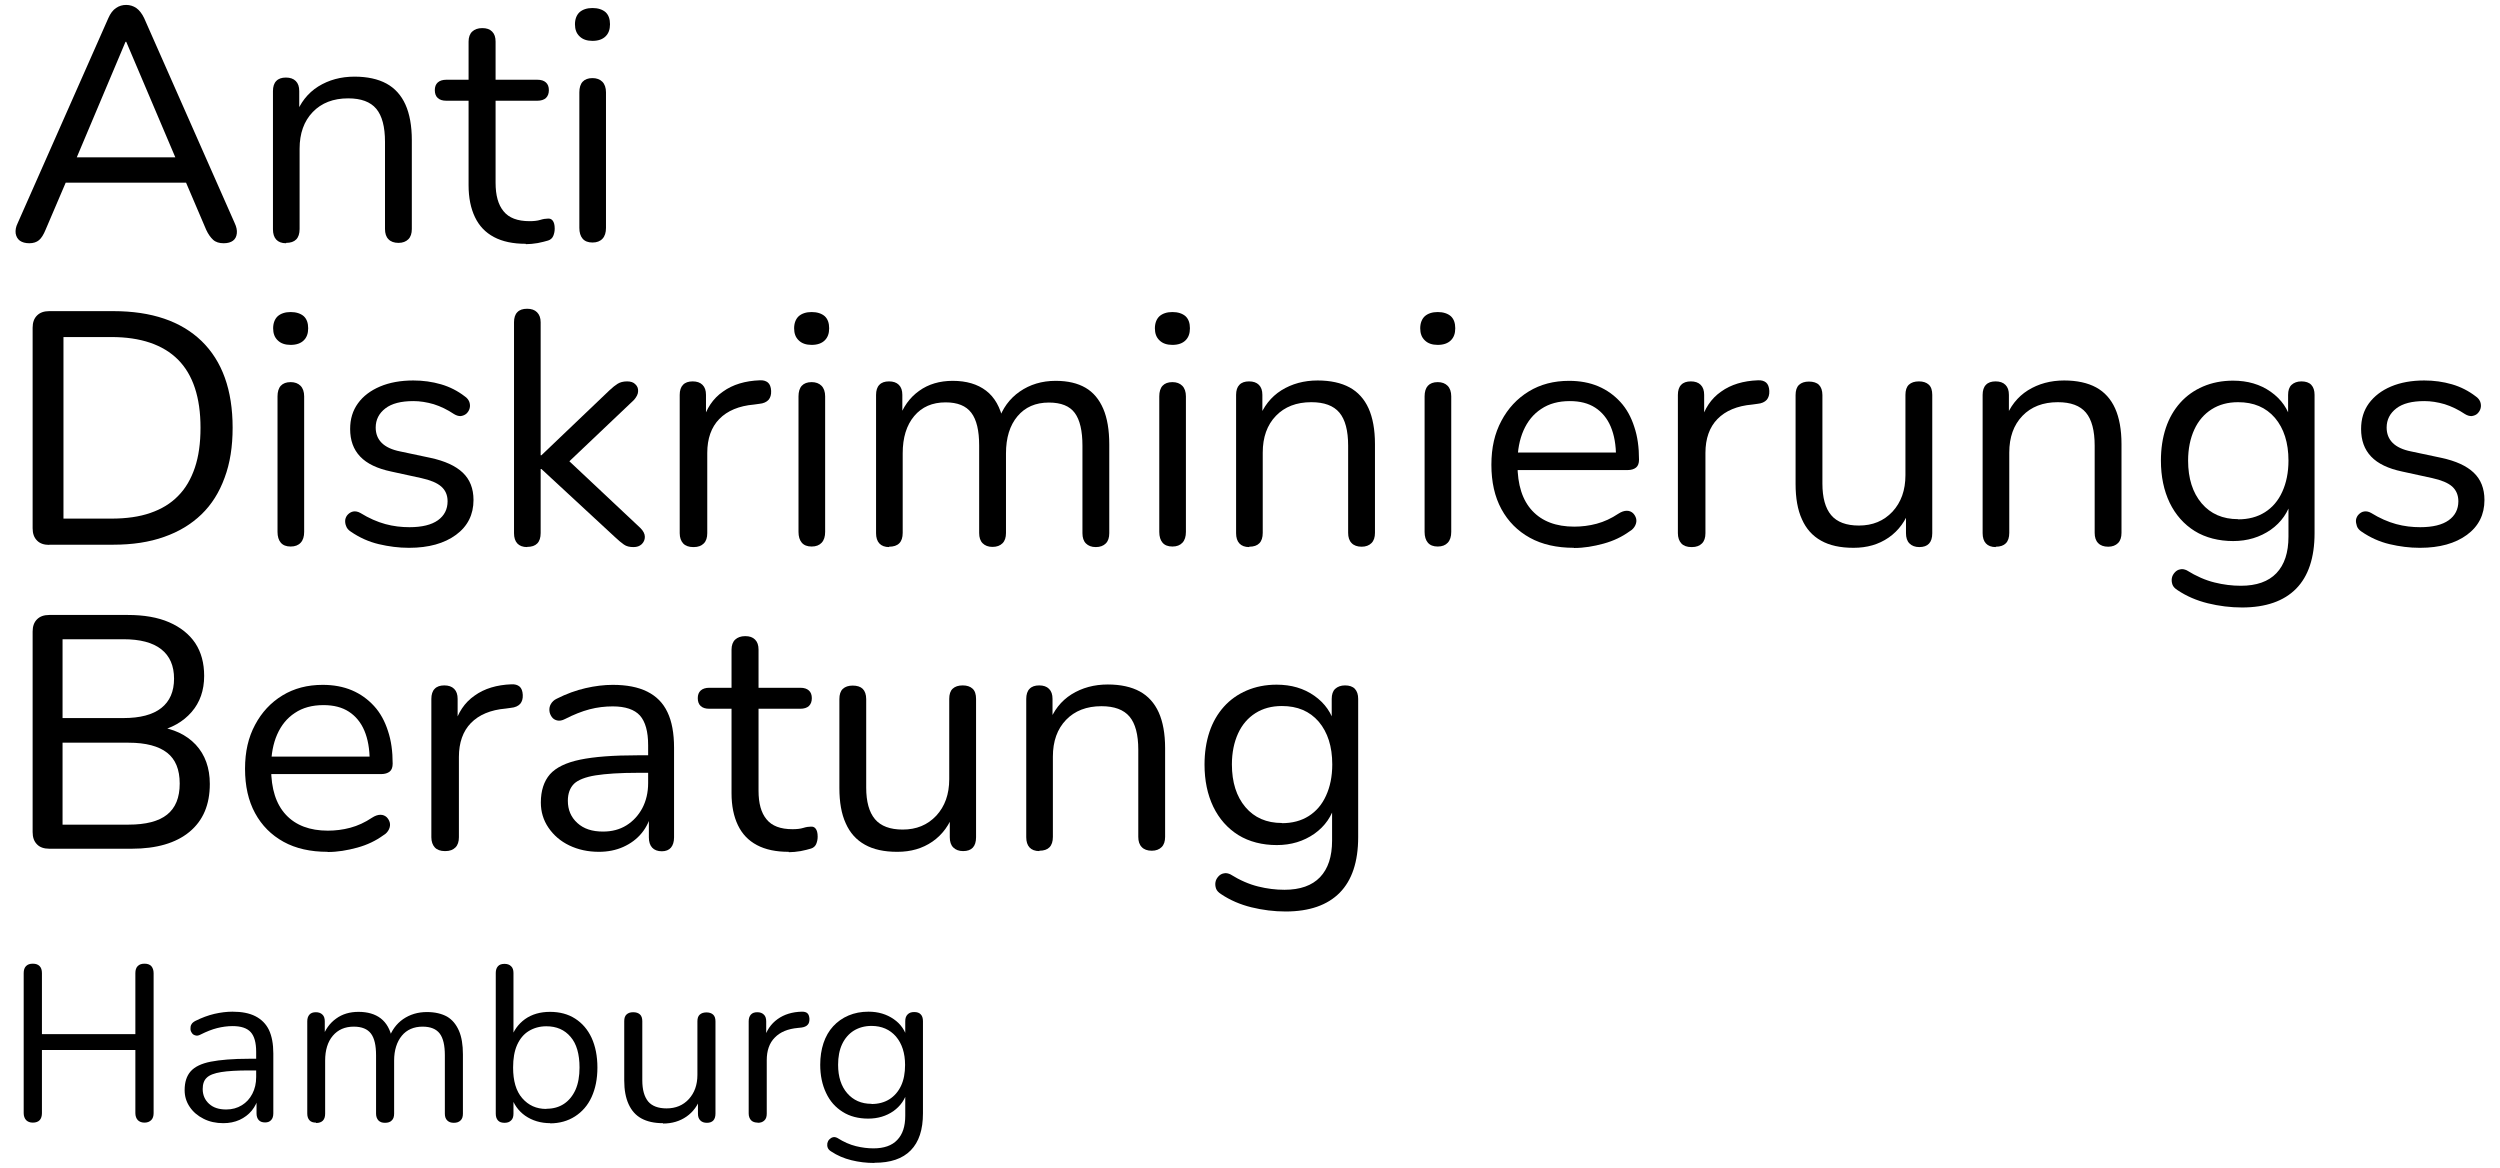
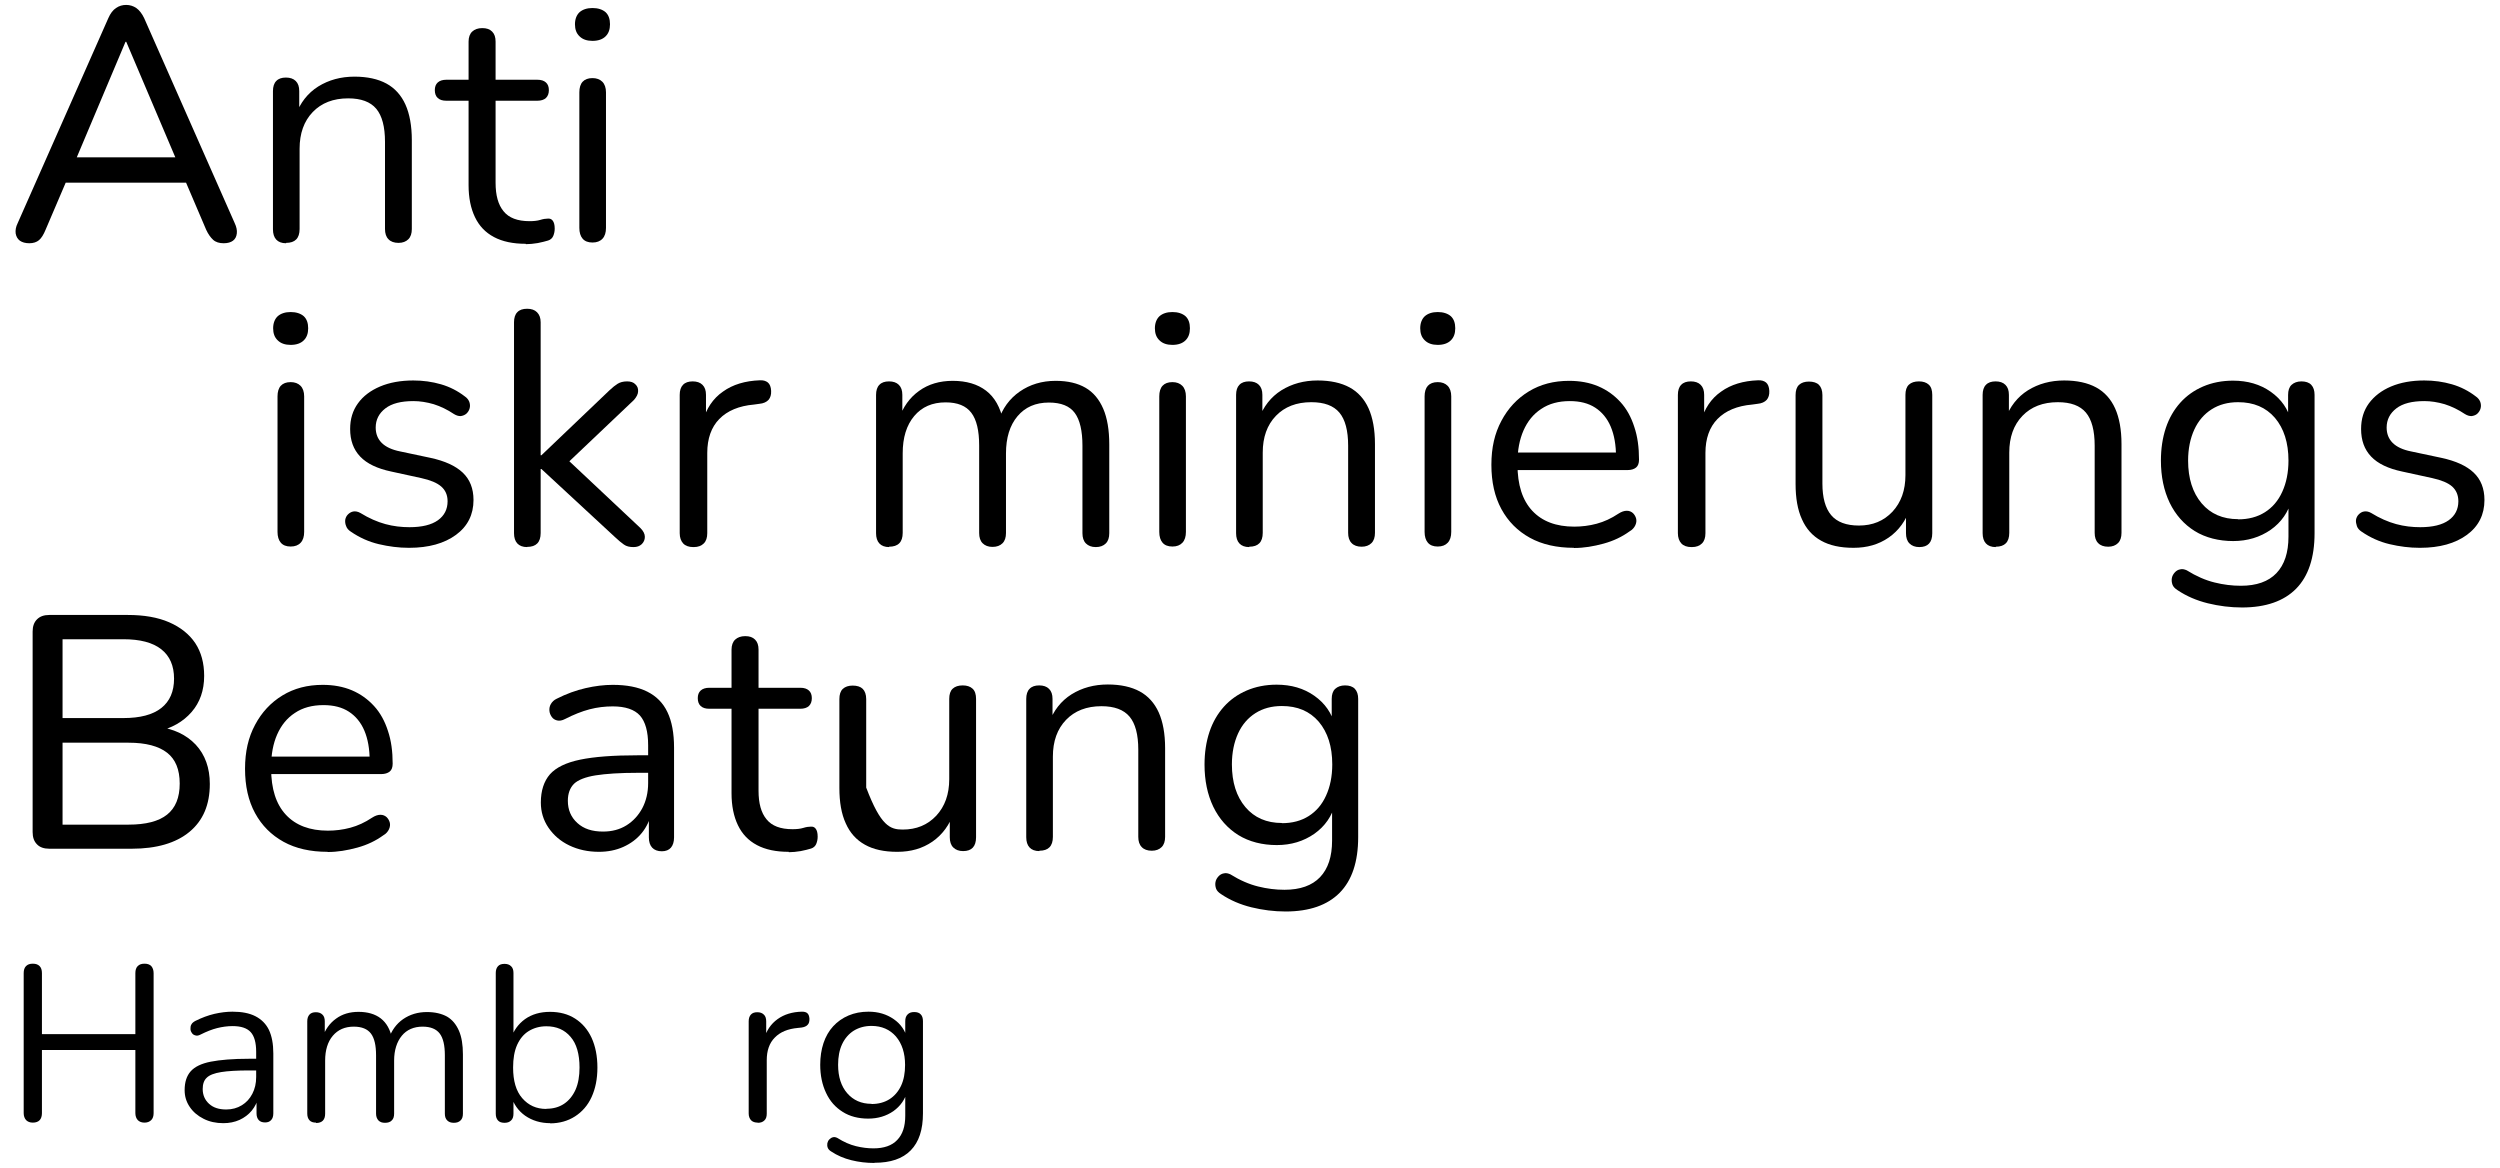
<svg xmlns="http://www.w3.org/2000/svg" width="137" height="64" viewBox="0 0 137 64" fill="none" version="1.1" id="svg1">
  <defs id="defs1" />
  <g id="Ebene 1">
    <g id="Group">
      <path id="Vector" d="M1.608 13.33C1.388 13.33 1.218 13.28 1.088 13.19C0.958 13.09 0.888 12.96 0.858 12.79C0.838 12.62 0.868 12.43 0.968 12.23L5.938 0.99C6.048 0.74 6.188 0.55 6.358 0.44C6.528 0.32 6.718 0.27 6.918 0.27C7.118 0.27 7.308 0.33 7.468 0.44C7.628 0.55 7.778 0.74 7.898 0.99L12.858 12.22C12.958 12.43 12.998 12.62 12.978 12.79C12.958 12.97 12.888 13.1 12.768 13.19C12.648 13.28 12.478 13.33 12.258 13.33C12.018 13.33 11.818 13.27 11.678 13.14C11.538 13.01 11.408 12.83 11.298 12.59L10.008 9.57L10.788 10.01H3.008L3.788 9.57L2.498 12.59C2.388 12.86 2.268 13.05 2.138 13.16C2.008 13.27 1.828 13.33 1.608 13.33ZM6.878 2.29L4.048 9L3.608 8.62H10.188L9.768 9L6.918 2.29H6.878Z" fill="#0071BC" style="fill:#000000;fill-opacity:1" />
      <path id="Vector_2" d="M15.678 13.33C15.438 13.33 15.258 13.26 15.138 13.13C15.018 13 14.958 12.81 14.958 12.57V4.99C14.958 4.75 15.018 4.56 15.138 4.44C15.258 4.31 15.438 4.25 15.668 4.25C15.898 4.25 16.078 4.31 16.208 4.44C16.338 4.57 16.398 4.75 16.398 4.99V6.55L16.198 6.33C16.448 5.63 16.868 5.1 17.438 4.74C18.018 4.38 18.678 4.2 19.428 4.2C20.128 4.2 20.718 4.33 21.178 4.58C21.638 4.83 21.988 5.22 22.218 5.73C22.448 6.24 22.568 6.9 22.568 7.68V12.55C22.568 12.79 22.508 12.98 22.378 13.11C22.248 13.24 22.068 13.31 21.838 13.31C21.598 13.31 21.408 13.24 21.288 13.11C21.158 12.98 21.098 12.79 21.098 12.55V7.77C21.098 6.95 20.938 6.34 20.618 5.96C20.298 5.58 19.788 5.39 19.078 5.39C18.268 5.39 17.618 5.64 17.138 6.14C16.658 6.64 16.418 7.31 16.418 8.15V12.55C16.418 13.06 16.168 13.31 15.678 13.31V13.33Z" fill="black" />
      <path id="Vector_3" d="M28.808 13.36C28.118 13.36 27.538 13.24 27.068 12.99C26.598 12.74 26.258 12.38 26.028 11.9C25.798 11.42 25.678 10.84 25.678 10.15V5.52H24.458C24.248 5.52 24.098 5.47 23.988 5.37C23.878 5.27 23.828 5.12 23.828 4.94C23.828 4.76 23.878 4.62 23.988 4.52C24.098 4.42 24.258 4.37 24.458 4.37H25.678V2.28C25.678 2.04 25.748 1.85 25.878 1.73C26.008 1.61 26.188 1.54 26.428 1.54C26.668 1.54 26.838 1.6 26.968 1.73C27.098 1.86 27.158 2.04 27.158 2.28V4.37H29.448C29.658 4.37 29.808 4.42 29.918 4.52C30.028 4.62 30.078 4.76 30.078 4.94C30.078 5.12 30.028 5.26 29.918 5.37C29.808 5.47 29.648 5.52 29.448 5.52H27.158V10.01C27.158 10.7 27.298 11.22 27.598 11.58C27.888 11.94 28.358 12.12 29.018 12.12C29.248 12.12 29.448 12.1 29.608 12.05C29.768 12 29.908 11.98 30.018 11.98C30.128 11.97 30.218 12 30.288 12.09C30.358 12.18 30.398 12.32 30.398 12.53C30.398 12.68 30.368 12.81 30.318 12.93C30.268 13.05 30.168 13.14 30.038 13.18C29.888 13.23 29.698 13.27 29.468 13.32C29.228 13.36 29.018 13.38 28.818 13.38L28.808 13.36Z" fill="black" />
      <path id="Vector_4" d="M32.468 2.24C32.168 2.24 31.928 2.16 31.758 1.99C31.588 1.83 31.508 1.61 31.508 1.33C31.508 1.05 31.598 0.82 31.758 0.67C31.928 0.52 32.168 0.44 32.468 0.44C32.768 0.44 33.018 0.52 33.188 0.67C33.348 0.82 33.428 1.04 33.428 1.33C33.428 1.62 33.348 1.83 33.188 1.99C33.028 2.15 32.788 2.24 32.468 2.24ZM32.468 13.29C32.228 13.29 32.048 13.22 31.928 13.08C31.808 12.94 31.748 12.74 31.748 12.49V5.06C31.748 4.81 31.808 4.61 31.928 4.48C32.048 4.35 32.228 4.28 32.468 4.28C32.698 4.28 32.878 4.35 33.008 4.48C33.138 4.61 33.208 4.81 33.208 5.06V12.49C33.208 12.74 33.148 12.94 33.018 13.08C32.888 13.22 32.708 13.29 32.468 13.29Z" fill="black" />
-       <path id="Vector_5" d="M2.698 29.86C2.408 29.86 2.178 29.78 2.028 29.62C1.868 29.46 1.788 29.24 1.788 28.95V17.96C1.788 17.67 1.868 17.45 2.028 17.29C2.188 17.13 2.408 17.05 2.698 17.05H6.208C8.308 17.05 9.918 17.6 11.048 18.69C12.178 19.79 12.748 21.37 12.748 23.44C12.748 24.47 12.608 25.38 12.308 26.18C12.018 26.98 11.598 27.65 11.038 28.19C10.478 28.73 9.798 29.14 8.998 29.42C8.188 29.71 7.258 29.85 6.208 29.85H2.698V29.86ZM3.478 28.42H6.098C6.918 28.42 7.638 28.32 8.238 28.11C8.848 27.9 9.348 27.6 9.758 27.18C10.168 26.77 10.468 26.25 10.678 25.63C10.888 25.01 10.988 24.28 10.988 23.44C10.988 21.78 10.578 20.54 9.758 19.71C8.938 18.89 7.718 18.47 6.098 18.47H3.478V28.41V28.42Z" fill="#0071BC" style="fill:#000000;fill-opacity:1" />
      <path id="Vector_6" d="M15.928 18.9C15.628 18.9 15.388 18.82 15.218 18.65C15.048 18.49 14.968 18.27 14.968 17.99C14.968 17.71 15.058 17.48 15.218 17.33C15.388 17.18 15.628 17.1 15.928 17.1C16.228 17.1 16.478 17.18 16.648 17.33C16.808 17.48 16.888 17.7 16.888 17.99C16.888 18.28 16.808 18.49 16.648 18.65C16.488 18.81 16.248 18.9 15.928 18.9ZM15.928 29.95C15.688 29.95 15.508 29.88 15.388 29.74C15.268 29.6 15.208 29.4 15.208 29.15V21.72C15.208 21.47 15.268 21.27 15.388 21.14C15.508 21.01 15.688 20.94 15.928 20.94C16.158 20.94 16.338 21.01 16.468 21.14C16.598 21.27 16.668 21.47 16.668 21.72V29.15C16.668 29.4 16.608 29.6 16.478 29.74C16.348 29.88 16.168 29.95 15.928 29.95Z" fill="black" />
      <path id="Vector_7" d="M22.398 30.02C21.858 30.02 21.308 29.95 20.758 29.82C20.208 29.69 19.698 29.46 19.218 29.13C19.098 29.05 19.008 28.95 18.968 28.83C18.918 28.71 18.908 28.6 18.918 28.49C18.938 28.37 18.988 28.27 19.068 28.19C19.148 28.11 19.248 28.05 19.358 28.03C19.468 28.01 19.608 28.03 19.748 28.11C20.218 28.4 20.678 28.6 21.118 28.72C21.558 28.84 21.998 28.89 22.438 28.89C23.128 28.89 23.648 28.76 23.998 28.51C24.348 28.26 24.528 27.91 24.528 27.47C24.528 27.13 24.408 26.86 24.178 26.66C23.948 26.46 23.588 26.31 23.088 26.2L21.438 25.84C20.678 25.68 20.108 25.41 19.738 25.02C19.368 24.63 19.188 24.13 19.188 23.51C19.188 22.96 19.328 22.5 19.618 22.1C19.898 21.71 20.308 21.4 20.828 21.18C21.348 20.96 21.958 20.85 22.648 20.85C23.178 20.85 23.688 20.92 24.168 21.06C24.648 21.2 25.078 21.42 25.468 21.72C25.588 21.8 25.668 21.9 25.718 22.02C25.758 22.14 25.768 22.25 25.738 22.37C25.708 22.49 25.648 22.58 25.568 22.66C25.478 22.74 25.378 22.78 25.258 22.8C25.138 22.81 25.008 22.77 24.878 22.69C24.518 22.45 24.148 22.27 23.768 22.15C23.388 22.04 23.018 21.98 22.658 21.98C21.978 21.98 21.468 22.11 21.118 22.38C20.768 22.65 20.588 23 20.588 23.43C20.588 23.77 20.698 24.05 20.918 24.27C21.138 24.49 21.478 24.65 21.938 24.74L23.588 25.09C24.378 25.26 24.968 25.53 25.358 25.9C25.748 26.27 25.948 26.77 25.948 27.4C25.948 28.2 25.628 28.84 24.988 29.31C24.348 29.78 23.488 30.02 22.428 30.02H22.398Z" fill="black" />
      <path id="Vector_8" d="M28.888 29.98C28.648 29.98 28.468 29.91 28.348 29.78C28.228 29.65 28.168 29.46 28.168 29.22V17.66C28.168 17.42 28.228 17.23 28.348 17.11C28.468 16.98 28.648 16.92 28.888 16.92C29.118 16.92 29.298 16.98 29.428 17.11C29.558 17.24 29.628 17.42 29.628 17.66V24.95H29.668L33.398 21.39C33.568 21.23 33.718 21.11 33.848 21.03C33.978 20.95 34.148 20.9 34.368 20.9C34.558 20.9 34.718 20.95 34.818 21.06C34.928 21.16 34.978 21.29 34.968 21.44C34.968 21.59 34.888 21.75 34.738 21.92L30.778 25.68V24.88L35.088 28.93C35.258 29.1 35.338 29.26 35.338 29.42C35.338 29.58 35.278 29.71 35.168 29.82C35.048 29.93 34.908 29.98 34.718 29.98C34.498 29.98 34.328 29.94 34.188 29.84C34.058 29.75 33.888 29.61 33.698 29.43L29.668 25.7H29.628V29.21C29.628 29.72 29.378 29.97 28.888 29.97V29.98Z" fill="black" />
      <path id="Vector_9" d="M37.988 29.98C37.748 29.98 37.558 29.91 37.438 29.78C37.318 29.65 37.248 29.46 37.248 29.22V21.64C37.248 21.4 37.308 21.21 37.428 21.09C37.548 20.96 37.728 20.9 37.958 20.9C38.188 20.9 38.368 20.96 38.498 21.09C38.628 21.22 38.688 21.4 38.688 21.64V23.11H38.508C38.698 22.4 39.068 21.84 39.618 21.46C40.158 21.07 40.838 20.87 41.638 20.84C41.818 20.83 41.968 20.87 42.078 20.96C42.188 21.05 42.248 21.21 42.258 21.42C42.268 21.63 42.218 21.79 42.118 21.91C42.008 22.03 41.838 22.11 41.608 22.13L41.318 22.17C40.498 22.24 39.858 22.51 39.418 22.96C38.978 23.41 38.758 24.04 38.758 24.82V29.22C38.758 29.46 38.698 29.65 38.568 29.78C38.438 29.91 38.258 29.98 38.018 29.98H37.988Z" fill="black" />
-       <path id="Vector_10" d="M44.478 18.9C44.178 18.9 43.938 18.82 43.768 18.65C43.598 18.49 43.518 18.27 43.518 17.99C43.518 17.71 43.608 17.48 43.768 17.33C43.938 17.18 44.178 17.1 44.478 17.1C44.778 17.1 45.028 17.18 45.198 17.33C45.358 17.48 45.438 17.7 45.438 17.99C45.438 18.28 45.358 18.49 45.198 18.65C45.038 18.81 44.798 18.9 44.478 18.9ZM44.478 29.95C44.238 29.95 44.058 29.88 43.938 29.74C43.818 29.6 43.758 29.4 43.758 29.15V21.72C43.758 21.47 43.818 21.27 43.938 21.14C44.058 21.01 44.238 20.94 44.478 20.94C44.708 20.94 44.888 21.01 45.018 21.14C45.148 21.27 45.218 21.47 45.218 21.72V29.15C45.218 29.4 45.158 29.6 45.028 29.74C44.898 29.88 44.718 29.95 44.478 29.95Z" fill="black" />
      <path id="Vector_11" d="M48.728 29.98C48.488 29.98 48.308 29.91 48.188 29.78C48.068 29.65 48.008 29.46 48.008 29.22V21.64C48.008 21.4 48.068 21.21 48.188 21.09C48.308 20.96 48.488 20.9 48.718 20.9C48.948 20.9 49.128 20.96 49.258 21.09C49.388 21.22 49.448 21.4 49.448 21.64V23.24L49.248 22.99C49.478 22.31 49.848 21.79 50.368 21.42C50.878 21.05 51.498 20.87 52.208 20.87C52.958 20.87 53.568 21.05 54.038 21.41C54.508 21.77 54.818 22.32 54.978 23.07H54.708C54.928 22.39 55.318 21.85 55.878 21.46C56.438 21.07 57.098 20.87 57.848 20.87C58.518 20.87 59.058 21 59.488 21.25C59.918 21.5 60.238 21.89 60.458 22.4C60.678 22.91 60.788 23.57 60.788 24.35V29.22C60.788 29.46 60.728 29.65 60.598 29.78C60.468 29.91 60.288 29.98 60.048 29.98C59.818 29.98 59.638 29.91 59.508 29.78C59.378 29.65 59.318 29.46 59.318 29.22V24.42C59.318 23.61 59.178 23.01 58.898 22.63C58.618 22.25 58.148 22.06 57.478 22.06C56.748 22.06 56.178 22.31 55.758 22.81C55.338 23.31 55.128 23.99 55.128 24.85V29.21C55.128 29.45 55.068 29.64 54.938 29.77C54.808 29.9 54.628 29.97 54.388 29.97C54.158 29.97 53.978 29.9 53.848 29.77C53.718 29.64 53.658 29.45 53.658 29.21V24.41C53.658 23.6 53.518 23 53.228 22.62C52.938 22.24 52.478 22.05 51.818 22.05C51.088 22.05 50.518 22.3 50.098 22.8C49.678 23.3 49.468 23.98 49.468 24.84V29.2C49.468 29.71 49.218 29.96 48.718 29.96L48.728 29.98Z" fill="black" />
      <path id="Vector_12" d="M64.248 18.9C63.948 18.9 63.708 18.82 63.538 18.65C63.368 18.49 63.288 18.27 63.288 17.99C63.288 17.71 63.378 17.48 63.538 17.33C63.708 17.18 63.948 17.1 64.248 17.1C64.548 17.1 64.798 17.18 64.968 17.33C65.128 17.48 65.208 17.7 65.208 17.99C65.208 18.28 65.128 18.49 64.968 18.65C64.808 18.81 64.568 18.9 64.248 18.9ZM64.248 29.95C64.008 29.95 63.828 29.88 63.708 29.74C63.588 29.6 63.528 29.4 63.528 29.15V21.72C63.528 21.47 63.588 21.27 63.708 21.14C63.828 21.01 64.008 20.94 64.248 20.94C64.478 20.94 64.658 21.01 64.788 21.14C64.918 21.27 64.988 21.47 64.988 21.72V29.15C64.988 29.4 64.928 29.6 64.798 29.74C64.668 29.88 64.488 29.95 64.248 29.95Z" fill="black" />
      <path id="Vector_13" d="M68.458 29.98C68.218 29.98 68.038 29.91 67.918 29.78C67.798 29.65 67.738 29.46 67.738 29.22V21.64C67.738 21.4 67.798 21.21 67.918 21.09C68.038 20.96 68.218 20.9 68.448 20.9C68.678 20.9 68.858 20.96 68.988 21.09C69.118 21.22 69.178 21.4 69.178 21.64V23.2L68.978 22.98C69.228 22.28 69.648 21.75 70.218 21.39C70.798 21.03 71.458 20.85 72.208 20.85C72.908 20.85 73.498 20.98 73.958 21.23C74.418 21.48 74.768 21.87 74.998 22.38C75.228 22.89 75.348 23.55 75.348 24.33V29.2C75.348 29.44 75.288 29.63 75.158 29.76C75.028 29.89 74.848 29.96 74.618 29.96C74.378 29.96 74.188 29.89 74.068 29.76C73.938 29.63 73.878 29.44 73.878 29.2V24.42C73.878 23.6 73.718 22.99 73.398 22.61C73.078 22.23 72.568 22.04 71.858 22.04C71.048 22.04 70.398 22.29 69.918 22.79C69.438 23.29 69.198 23.96 69.198 24.8V29.2C69.198 29.71 68.948 29.96 68.458 29.96V29.98Z" fill="black" />
      <path id="Vector_14" d="M78.788 18.9C78.488 18.9 78.248 18.82 78.078 18.65C77.908 18.49 77.828 18.27 77.828 17.99C77.828 17.71 77.918 17.48 78.078 17.33C78.248 17.18 78.488 17.1 78.788 17.1C79.088 17.1 79.338 17.18 79.508 17.33C79.668 17.48 79.748 17.7 79.748 17.99C79.748 18.28 79.668 18.49 79.508 18.65C79.348 18.81 79.108 18.9 78.788 18.9ZM78.788 29.95C78.548 29.95 78.368 29.88 78.248 29.74C78.128 29.6 78.068 29.4 78.068 29.15V21.72C78.068 21.47 78.128 21.27 78.248 21.14C78.368 21.01 78.548 20.94 78.788 20.94C79.018 20.94 79.198 21.01 79.328 21.14C79.458 21.27 79.528 21.47 79.528 21.72V29.15C79.528 29.4 79.468 29.6 79.338 29.74C79.208 29.88 79.028 29.95 78.788 29.95Z" fill="black" />
      <path id="Vector_15" d="M86.248 30.02C85.318 30.02 84.508 29.84 83.838 29.47C83.168 29.1 82.648 28.58 82.278 27.9C81.908 27.22 81.728 26.41 81.728 25.47C81.728 24.53 81.908 23.75 82.278 23.06C82.638 22.38 83.138 21.84 83.778 21.45C84.418 21.06 85.148 20.87 85.988 20.87C86.578 20.87 87.118 20.97 87.588 21.17C88.058 21.37 88.458 21.66 88.798 22.03C89.138 22.4 89.388 22.86 89.558 23.39C89.738 23.92 89.818 24.52 89.818 25.19C89.818 25.38 89.768 25.53 89.658 25.62C89.548 25.71 89.388 25.76 89.188 25.76H82.868V24.8H88.848L88.558 25.04C88.558 24.38 88.458 23.83 88.268 23.38C88.078 22.93 87.788 22.58 87.418 22.34C87.048 22.1 86.588 21.98 86.028 21.98C85.408 21.98 84.888 22.12 84.458 22.41C84.028 22.69 83.708 23.09 83.488 23.59C83.268 24.09 83.158 24.68 83.158 25.34V25.45C83.158 26.57 83.428 27.41 83.968 27.99C84.508 28.57 85.278 28.86 86.268 28.86C86.678 28.86 87.088 28.81 87.498 28.7C87.908 28.59 88.298 28.41 88.688 28.15C88.858 28.04 89.008 27.99 89.148 27.99C89.288 27.99 89.398 28.04 89.488 28.12C89.568 28.2 89.628 28.3 89.658 28.41C89.688 28.52 89.678 28.65 89.618 28.78C89.558 28.91 89.458 29.03 89.298 29.12C88.898 29.41 88.428 29.64 87.878 29.79C87.328 29.94 86.798 30.03 86.258 30.03L86.248 30.02Z" fill="black" />
      <path id="Vector_16" d="M92.688 29.98C92.448 29.98 92.258 29.91 92.138 29.78C92.018 29.65 91.948 29.46 91.948 29.22V21.64C91.948 21.4 92.008 21.21 92.128 21.09C92.248 20.96 92.428 20.9 92.658 20.9C92.888 20.9 93.068 20.96 93.198 21.09C93.328 21.22 93.388 21.4 93.388 21.64V23.11H93.208C93.398 22.4 93.768 21.84 94.318 21.46C94.858 21.07 95.538 20.87 96.338 20.84C96.518 20.83 96.668 20.87 96.778 20.96C96.888 21.05 96.948 21.21 96.958 21.42C96.968 21.63 96.918 21.79 96.818 21.91C96.708 22.03 96.538 22.11 96.308 22.13L96.018 22.17C95.198 22.24 94.558 22.51 94.118 22.96C93.678 23.41 93.458 24.04 93.458 24.82V29.22C93.458 29.46 93.398 29.65 93.268 29.78C93.138 29.91 92.958 29.98 92.718 29.98H92.688Z" fill="black" />
      <path id="Vector_17" d="M101.568 30.02C100.848 30.02 100.258 29.89 99.798 29.63C99.328 29.37 98.978 28.98 98.748 28.46C98.508 27.94 98.398 27.29 98.398 26.52V21.65C98.398 21.4 98.458 21.21 98.588 21.09C98.718 20.97 98.898 20.91 99.128 20.91C99.368 20.91 99.558 20.97 99.678 21.09C99.798 21.21 99.868 21.4 99.868 21.65V26.5C99.868 27.27 100.028 27.85 100.348 28.23C100.668 28.61 101.178 28.8 101.868 28.8C102.618 28.8 103.228 28.55 103.708 28.04C104.178 27.53 104.418 26.87 104.418 26.04V21.64C104.418 21.39 104.478 21.2 104.608 21.08C104.738 20.96 104.918 20.9 105.158 20.9C105.388 20.9 105.568 20.96 105.698 21.08C105.828 21.2 105.888 21.39 105.888 21.64V29.22C105.888 29.73 105.648 29.98 105.178 29.98C104.948 29.98 104.768 29.91 104.638 29.78C104.508 29.65 104.448 29.46 104.448 29.22V27.57L104.688 27.82C104.448 28.53 104.048 29.08 103.498 29.46C102.948 29.84 102.308 30.02 101.578 30.02H101.568Z" fill="black" />
      <path id="Vector_18" d="M109.368 29.98C109.128 29.98 108.948 29.91 108.828 29.78C108.708 29.65 108.648 29.46 108.648 29.22V21.64C108.648 21.4 108.708 21.21 108.828 21.09C108.948 20.96 109.128 20.9 109.358 20.9C109.588 20.9 109.768 20.96 109.898 21.09C110.028 21.22 110.088 21.4 110.088 21.64V23.2L109.888 22.98C110.138 22.28 110.558 21.75 111.128 21.39C111.708 21.03 112.368 20.85 113.118 20.85C113.818 20.85 114.408 20.98 114.868 21.23C115.328 21.48 115.678 21.87 115.908 22.38C116.138 22.89 116.258 23.55 116.258 24.33V29.2C116.258 29.44 116.198 29.63 116.068 29.76C115.938 29.89 115.758 29.96 115.528 29.96C115.288 29.96 115.098 29.89 114.978 29.76C114.848 29.63 114.788 29.44 114.788 29.2V24.42C114.788 23.6 114.628 22.99 114.308 22.61C113.988 22.23 113.478 22.04 112.768 22.04C111.958 22.04 111.308 22.29 110.828 22.79C110.348 23.29 110.108 23.96 110.108 24.8V29.2C110.108 29.71 109.858 29.96 109.368 29.96V29.98Z" fill="black" />
      <path id="Vector_19" d="M122.868 33.29C122.228 33.29 121.598 33.21 120.988 33.06C120.378 32.91 119.818 32.67 119.328 32.34C119.188 32.25 119.088 32.15 119.048 32.03C119.008 31.91 118.998 31.79 119.018 31.68C119.038 31.56 119.098 31.46 119.178 31.37C119.258 31.28 119.358 31.22 119.478 31.2C119.598 31.17 119.708 31.2 119.828 31.25C120.358 31.58 120.868 31.8 121.358 31.92C121.838 32.04 122.318 32.1 122.798 32.1C123.658 32.1 124.308 31.87 124.748 31.41C125.188 30.95 125.408 30.28 125.408 29.41V27.36H125.588C125.408 28.06 125.018 28.62 124.438 29.03C123.848 29.44 123.158 29.65 122.378 29.65C121.598 29.65 120.868 29.47 120.268 29.1C119.678 28.73 119.218 28.21 118.898 27.55C118.578 26.88 118.418 26.11 118.418 25.24C118.418 24.59 118.508 23.99 118.688 23.45C118.868 22.91 119.138 22.45 119.478 22.07C119.818 21.69 120.238 21.39 120.728 21.18C121.218 20.97 121.768 20.86 122.368 20.86C123.168 20.86 123.858 21.06 124.438 21.47C125.018 21.88 125.398 22.42 125.568 23.11L125.388 23.33V21.64C125.388 21.4 125.448 21.21 125.578 21.09C125.708 20.97 125.888 20.9 126.118 20.9C126.348 20.9 126.538 20.96 126.658 21.09C126.778 21.22 126.838 21.4 126.838 21.64V29.22C126.838 30.56 126.498 31.58 125.828 32.26C125.158 32.94 124.168 33.29 122.858 33.29H122.868ZM122.648 28.46C123.218 28.46 123.708 28.33 124.118 28.07C124.528 27.81 124.848 27.44 125.068 26.95C125.288 26.47 125.408 25.9 125.408 25.24C125.408 24.26 125.158 23.48 124.668 22.9C124.168 22.32 123.498 22.04 122.648 22.04C122.088 22.04 121.608 22.17 121.198 22.43C120.788 22.69 120.468 23.06 120.248 23.54C120.028 24.02 119.908 24.59 119.908 25.24C119.908 26.22 120.158 27 120.648 27.58C121.138 28.16 121.808 28.45 122.648 28.45V28.46Z" fill="black" />
      <path id="Vector_20" d="M132.588 30.02C132.048 30.02 131.498 29.95 130.948 29.82C130.398 29.69 129.888 29.46 129.408 29.13C129.288 29.05 129.198 28.95 129.158 28.83C129.118 28.71 129.098 28.6 129.108 28.49C129.128 28.37 129.178 28.27 129.258 28.19C129.338 28.11 129.428 28.05 129.548 28.03C129.668 28.01 129.798 28.03 129.938 28.11C130.408 28.4 130.868 28.6 131.308 28.72C131.748 28.84 132.188 28.89 132.628 28.89C133.318 28.89 133.838 28.76 134.188 28.51C134.538 28.26 134.718 27.91 134.718 27.47C134.718 27.13 134.598 26.86 134.378 26.66C134.148 26.46 133.788 26.31 133.288 26.2L131.638 25.84C130.878 25.68 130.308 25.41 129.938 25.02C129.568 24.63 129.388 24.13 129.388 23.51C129.388 22.96 129.528 22.5 129.818 22.1C130.108 21.71 130.508 21.4 131.028 21.18C131.548 20.96 132.158 20.85 132.848 20.85C133.378 20.85 133.888 20.92 134.368 21.06C134.848 21.2 135.278 21.42 135.668 21.72C135.788 21.8 135.868 21.9 135.918 22.02C135.958 22.14 135.968 22.25 135.938 22.37C135.908 22.49 135.848 22.58 135.768 22.66C135.688 22.74 135.578 22.78 135.458 22.8C135.338 22.81 135.208 22.77 135.078 22.69C134.718 22.45 134.348 22.27 133.968 22.15C133.588 22.04 133.218 21.98 132.858 21.98C132.178 21.98 131.668 22.11 131.318 22.38C130.968 22.65 130.788 23 130.788 23.43C130.788 23.77 130.898 24.05 131.118 24.27C131.338 24.49 131.678 24.65 132.138 24.74L133.788 25.09C134.578 25.26 135.168 25.53 135.558 25.9C135.948 26.27 136.148 26.77 136.148 27.4C136.148 28.2 135.828 28.84 135.188 29.31C134.548 29.78 133.688 30.02 132.628 30.02H132.588Z" fill="black" />
      <path id="Vector_21" d="M2.698 46.51C2.408 46.51 2.178 46.43 2.028 46.27C1.868 46.11 1.788 45.89 1.788 45.6V34.61C1.788 34.32 1.868 34.1 2.028 33.94C2.188 33.78 2.408 33.7 2.698 33.7H7.008C7.888 33.7 8.648 33.83 9.268 34.1C9.888 34.37 10.368 34.75 10.698 35.24C11.028 35.74 11.188 36.34 11.188 37.04C11.188 37.83 10.958 38.49 10.498 39.02C10.038 39.55 9.408 39.91 8.608 40.09V39.82C9.508 39.93 10.208 40.26 10.728 40.81C11.238 41.36 11.498 42.08 11.498 42.96C11.498 44.1 11.128 44.97 10.378 45.59C9.638 46.2 8.578 46.51 7.228 46.51H2.698ZM3.428 39.35H6.758C7.678 39.35 8.368 39.17 8.838 38.8C9.308 38.43 9.538 37.89 9.538 37.19C9.538 36.49 9.308 35.95 8.838 35.58C8.368 35.21 7.678 35.03 6.758 35.03H3.428V39.36V39.35ZM3.428 45.19H7.048C7.988 45.19 8.698 45.01 9.158 44.64C9.618 44.27 9.848 43.71 9.848 42.94C9.848 42.17 9.618 41.61 9.158 41.25C8.698 40.89 7.998 40.7 7.048 40.7H3.428V45.19Z" fill="#0071BC" style="fill:#000000;fill-opacity:1" />
      <path id="Vector_22" d="M17.948 46.68C17.018 46.68 16.208 46.5 15.538 46.13C14.868 45.76 14.348 45.24 13.978 44.56C13.608 43.88 13.428 43.07 13.428 42.13C13.428 41.19 13.608 40.41 13.978 39.72C14.338 39.04 14.838 38.5 15.478 38.11C16.118 37.72 16.848 37.53 17.688 37.53C18.278 37.53 18.818 37.63 19.288 37.83C19.758 38.03 20.158 38.32 20.498 38.69C20.838 39.06 21.088 39.52 21.258 40.05C21.438 40.58 21.518 41.18 21.518 41.85C21.518 42.04 21.468 42.19 21.358 42.28C21.248 42.37 21.088 42.42 20.888 42.42H14.568V41.46H20.548L20.258 41.7C20.258 41.04 20.158 40.49 19.968 40.04C19.778 39.59 19.488 39.24 19.118 39C18.748 38.76 18.288 38.64 17.728 38.64C17.108 38.64 16.588 38.78 16.158 39.07C15.728 39.35 15.408 39.75 15.188 40.25C14.968 40.75 14.858 41.34 14.858 42V42.11C14.858 43.23 15.128 44.07 15.668 44.65C16.208 45.23 16.978 45.52 17.968 45.52C18.378 45.52 18.788 45.47 19.198 45.36C19.608 45.25 19.998 45.07 20.388 44.81C20.558 44.7 20.708 44.65 20.848 44.65C20.988 44.65 21.098 44.7 21.188 44.78C21.268 44.86 21.328 44.96 21.358 45.07C21.388 45.18 21.378 45.31 21.318 45.44C21.258 45.57 21.158 45.69 20.998 45.78C20.598 46.07 20.128 46.3 19.578 46.45C19.028 46.6 18.498 46.69 17.958 46.69L17.948 46.68Z" fill="black" />
-       <path id="Vector_23" d="M24.378 46.64C24.138 46.64 23.948 46.57 23.828 46.44C23.708 46.31 23.638 46.12 23.638 45.88V38.3C23.638 38.06 23.698 37.87 23.818 37.75C23.938 37.62 24.118 37.56 24.348 37.56C24.578 37.56 24.758 37.62 24.888 37.75C25.018 37.88 25.078 38.06 25.078 38.3V39.77H24.898C25.088 39.06 25.458 38.5 26.008 38.12C26.548 37.73 27.228 37.53 28.028 37.5C28.208 37.49 28.358 37.53 28.468 37.62C28.578 37.71 28.638 37.87 28.648 38.08C28.658 38.29 28.608 38.45 28.508 38.57C28.398 38.69 28.228 38.77 27.998 38.79L27.708 38.83C26.888 38.9 26.248 39.17 25.808 39.62C25.368 40.07 25.148 40.7 25.148 41.48V45.88C25.148 46.12 25.088 46.31 24.958 46.44C24.828 46.57 24.648 46.64 24.408 46.64H24.378Z" fill="black" />
      <path id="Vector_24" d="M32.828 46.68C32.218 46.68 31.678 46.56 31.198 46.33C30.718 46.1 30.338 45.77 30.058 45.36C29.778 44.95 29.638 44.49 29.638 43.98C29.638 43.33 29.808 42.81 30.138 42.43C30.468 42.06 31.018 41.79 31.788 41.63C32.558 41.47 33.608 41.39 34.938 41.39H35.758V42.35H34.958C33.978 42.35 33.208 42.4 32.638 42.49C32.078 42.58 31.678 42.74 31.458 42.95C31.238 43.17 31.118 43.48 31.118 43.88C31.118 44.38 31.288 44.78 31.638 45.1C31.988 45.42 32.448 45.57 33.048 45.57C33.528 45.57 33.958 45.46 34.328 45.23C34.698 45 34.988 44.68 35.198 44.29C35.408 43.89 35.518 43.43 35.518 42.91V40.84C35.518 40.09 35.368 39.55 35.068 39.21C34.768 38.88 34.268 38.71 33.578 38.71C33.158 38.71 32.728 38.76 32.308 38.87C31.888 38.98 31.438 39.16 30.968 39.4C30.798 39.49 30.658 39.51 30.528 39.48C30.408 39.45 30.308 39.39 30.238 39.29C30.168 39.19 30.118 39.08 30.108 38.95C30.098 38.82 30.118 38.7 30.188 38.58C30.258 38.46 30.358 38.36 30.508 38.29C31.038 38.02 31.568 37.83 32.088 37.71C32.608 37.59 33.108 37.53 33.578 37.53C34.338 37.53 34.968 37.65 35.468 37.9C35.968 38.15 36.338 38.52 36.578 39.03C36.818 39.53 36.938 40.18 36.938 40.97V45.89C36.938 46.13 36.878 46.32 36.768 46.45C36.658 46.58 36.488 46.65 36.268 46.65C36.038 46.65 35.858 46.58 35.738 46.45C35.618 46.32 35.558 46.13 35.558 45.89V44.47H35.718C35.618 44.93 35.438 45.32 35.168 45.65C34.898 45.98 34.558 46.23 34.158 46.41C33.758 46.59 33.308 46.68 32.818 46.68H32.828Z" fill="black" />
      <path id="Vector_25" d="M43.218 46.68C42.528 46.68 41.948 46.56 41.478 46.31C41.008 46.06 40.668 45.7 40.438 45.22C40.208 44.74 40.088 44.16 40.088 43.47V38.84H38.868C38.658 38.84 38.508 38.79 38.398 38.69C38.288 38.59 38.238 38.44 38.238 38.26C38.238 38.08 38.288 37.94 38.398 37.84C38.508 37.74 38.668 37.69 38.868 37.69H40.088V35.6C40.088 35.36 40.158 35.17 40.288 35.05C40.418 34.93 40.598 34.86 40.838 34.86C41.078 34.86 41.248 34.92 41.378 35.05C41.508 35.18 41.568 35.36 41.568 35.6V37.69H43.858C44.068 37.69 44.218 37.74 44.328 37.84C44.438 37.94 44.488 38.08 44.488 38.26C44.488 38.44 44.438 38.58 44.328 38.69C44.218 38.79 44.058 38.84 43.858 38.84H41.568V43.33C41.568 44.02 41.708 44.54 42.008 44.9C42.298 45.26 42.768 45.44 43.428 45.44C43.658 45.44 43.858 45.42 44.018 45.37C44.178 45.32 44.318 45.3 44.428 45.3C44.538 45.29 44.628 45.32 44.698 45.41C44.768 45.5 44.808 45.64 44.808 45.85C44.808 46 44.778 46.13 44.728 46.25C44.678 46.37 44.578 46.46 44.448 46.5C44.298 46.55 44.108 46.59 43.878 46.64C43.638 46.68 43.428 46.7 43.228 46.7L43.218 46.68Z" fill="black" />
-       <path id="Vector_26" d="M49.168 46.68C48.448 46.68 47.858 46.55 47.398 46.29C46.928 46.03 46.578 45.64 46.348 45.12C46.108 44.6 45.998 43.95 45.998 43.18V38.31C45.998 38.06 46.058 37.87 46.188 37.75C46.318 37.63 46.498 37.57 46.728 37.57C46.968 37.57 47.158 37.63 47.278 37.75C47.398 37.87 47.468 38.06 47.468 38.31V43.16C47.468 43.93 47.628 44.51 47.948 44.89C48.268 45.27 48.778 45.46 49.468 45.46C50.218 45.46 50.828 45.21 51.308 44.7C51.778 44.19 52.018 43.53 52.018 42.7V38.3C52.018 38.05 52.078 37.86 52.208 37.74C52.338 37.62 52.518 37.56 52.758 37.56C52.988 37.56 53.168 37.62 53.298 37.74C53.428 37.86 53.488 38.05 53.488 38.3V45.88C53.488 46.39 53.248 46.64 52.778 46.64C52.548 46.64 52.368 46.57 52.238 46.44C52.108 46.31 52.048 46.12 52.048 45.88V44.23L52.288 44.48C52.048 45.19 51.648 45.74 51.098 46.12C50.548 46.5 49.908 46.68 49.178 46.68H49.168Z" fill="black" />
+       <path id="Vector_26" d="M49.168 46.68C48.448 46.68 47.858 46.55 47.398 46.29C46.928 46.03 46.578 45.64 46.348 45.12C46.108 44.6 45.998 43.95 45.998 43.18V38.31C45.998 38.06 46.058 37.87 46.188 37.75C46.318 37.63 46.498 37.57 46.728 37.57C46.968 37.57 47.158 37.63 47.278 37.75C47.398 37.87 47.468 38.06 47.468 38.31V43.16C48.268 45.27 48.778 45.46 49.468 45.46C50.218 45.46 50.828 45.21 51.308 44.7C51.778 44.19 52.018 43.53 52.018 42.7V38.3C52.018 38.05 52.078 37.86 52.208 37.74C52.338 37.62 52.518 37.56 52.758 37.56C52.988 37.56 53.168 37.62 53.298 37.74C53.428 37.86 53.488 38.05 53.488 38.3V45.88C53.488 46.39 53.248 46.64 52.778 46.64C52.548 46.64 52.368 46.57 52.238 46.44C52.108 46.31 52.048 46.12 52.048 45.88V44.23L52.288 44.48C52.048 45.19 51.648 45.74 51.098 46.12C50.548 46.5 49.908 46.68 49.178 46.68H49.168Z" fill="black" />
      <path id="Vector_27" d="M56.958 46.64C56.718 46.64 56.538 46.57 56.418 46.44C56.298 46.31 56.238 46.12 56.238 45.88V38.3C56.238 38.06 56.298 37.87 56.418 37.75C56.538 37.62 56.718 37.56 56.948 37.56C57.178 37.56 57.358 37.62 57.488 37.75C57.618 37.88 57.678 38.06 57.678 38.3V39.86L57.478 39.64C57.728 38.94 58.148 38.41 58.718 38.05C59.298 37.69 59.958 37.51 60.708 37.51C61.408 37.51 61.998 37.64 62.458 37.89C62.918 38.14 63.268 38.53 63.498 39.04C63.728 39.55 63.848 40.21 63.848 40.99V45.86C63.848 46.1 63.788 46.29 63.658 46.42C63.528 46.55 63.348 46.62 63.118 46.62C62.878 46.62 62.688 46.55 62.568 46.42C62.438 46.29 62.378 46.1 62.378 45.86V41.08C62.378 40.26 62.218 39.65 61.898 39.27C61.578 38.89 61.068 38.7 60.358 38.7C59.548 38.7 58.898 38.95 58.418 39.45C57.938 39.95 57.698 40.62 57.698 41.46V45.86C57.698 46.37 57.448 46.62 56.958 46.62V46.64Z" fill="black" />
      <path id="Vector_28" d="M70.458 49.95C69.818 49.95 69.188 49.87 68.578 49.72C67.968 49.57 67.408 49.33 66.918 49C66.778 48.91 66.678 48.81 66.638 48.69C66.598 48.57 66.588 48.45 66.608 48.34C66.628 48.22 66.688 48.12 66.768 48.03C66.848 47.94 66.948 47.88 67.068 47.86C67.188 47.83 67.298 47.86 67.418 47.91C67.948 48.24 68.458 48.46 68.948 48.58C69.428 48.7 69.908 48.76 70.388 48.76C71.248 48.76 71.898 48.53 72.338 48.07C72.778 47.61 72.998 46.94 72.998 46.07V44.02H73.178C72.998 44.72 72.608 45.28 72.028 45.69C71.438 46.1 70.758 46.31 69.968 46.31C69.178 46.31 68.458 46.13 67.858 45.76C67.268 45.39 66.808 44.87 66.488 44.21C66.168 43.54 66.008 42.77 66.008 41.9C66.008 41.25 66.098 40.65 66.278 40.11C66.458 39.57 66.728 39.11 67.068 38.73C67.408 38.35 67.828 38.05 68.318 37.84C68.808 37.63 69.358 37.52 69.958 37.52C70.758 37.52 71.448 37.72 72.028 38.13C72.608 38.54 72.988 39.08 73.158 39.77L72.978 39.99V38.3C72.978 38.06 73.038 37.87 73.168 37.75C73.298 37.63 73.478 37.56 73.708 37.56C73.938 37.56 74.128 37.62 74.248 37.75C74.368 37.88 74.428 38.06 74.428 38.3V45.88C74.428 47.22 74.088 48.24 73.418 48.92C72.748 49.6 71.758 49.95 70.448 49.95H70.458ZM70.248 45.11C70.818 45.11 71.308 44.98 71.718 44.72C72.128 44.46 72.448 44.09 72.668 43.6C72.888 43.12 73.008 42.55 73.008 41.89C73.008 40.91 72.758 40.13 72.268 39.55C71.768 38.97 71.098 38.69 70.248 38.69C69.688 38.69 69.208 38.82 68.798 39.08C68.388 39.34 68.068 39.71 67.848 40.19C67.628 40.67 67.508 41.24 67.508 41.89C67.508 42.87 67.758 43.65 68.248 44.23C68.738 44.81 69.408 45.1 70.248 45.1V45.11Z" fill="black" />
    </g>
    <g id="Group_2">
      <path id="Vector_29" d="M1.798 61.52C1.638 61.52 1.518 61.47 1.428 61.38C1.348 61.29 1.298 61.16 1.298 61V53.33C1.298 53.16 1.338 53.03 1.428 52.94C1.518 52.85 1.638 52.81 1.798 52.81C1.958 52.81 2.078 52.85 2.168 52.94C2.258 53.03 2.298 53.16 2.298 53.33V56.67H7.418V53.33C7.418 53.16 7.458 53.03 7.548 52.94C7.638 52.85 7.758 52.81 7.918 52.81C8.078 52.81 8.198 52.85 8.288 52.94C8.368 53.03 8.418 53.16 8.418 53.33V61C8.418 61.16 8.378 61.29 8.288 61.38C8.198 61.47 8.078 61.52 7.918 61.52C7.758 61.52 7.638 61.47 7.548 61.38C7.468 61.29 7.418 61.16 7.418 61V57.54H2.298V61C2.298 61.16 2.258 61.29 2.178 61.38C2.098 61.47 1.968 61.52 1.798 61.52Z" fill="#666666" style="fill:#000000;fill-opacity:1" />
      <path id="Vector_30" d="M12.238 61.55C11.838 61.55 11.468 61.47 11.158 61.31C10.838 61.15 10.588 60.94 10.398 60.66C10.208 60.38 10.118 60.08 10.118 59.74C10.118 59.3 10.228 58.96 10.448 58.71C10.668 58.46 11.038 58.28 11.548 58.18C12.058 58.08 12.758 58.02 13.648 58.02H14.188V58.66H13.658C13.008 58.66 12.488 58.69 12.118 58.75C11.748 58.81 11.478 58.91 11.328 59.06C11.178 59.2 11.108 59.41 11.108 59.68C11.108 60.01 11.228 60.28 11.458 60.49C11.688 60.7 11.998 60.8 12.398 60.8C12.718 60.8 13.008 60.72 13.248 60.57C13.498 60.42 13.688 60.21 13.828 59.94C13.968 59.67 14.038 59.37 14.038 59.02V57.64C14.038 57.14 13.938 56.78 13.738 56.56C13.538 56.34 13.208 56.23 12.748 56.23C12.468 56.23 12.178 56.27 11.898 56.34C11.618 56.41 11.318 56.53 10.998 56.69C10.888 56.75 10.788 56.77 10.708 56.74C10.628 56.72 10.558 56.68 10.518 56.61C10.468 56.54 10.438 56.47 10.438 56.39C10.438 56.31 10.438 56.22 10.488 56.14C10.528 56.06 10.608 56 10.698 55.95C11.058 55.77 11.408 55.64 11.748 55.56C12.098 55.48 12.428 55.44 12.738 55.44C13.248 55.44 13.668 55.52 13.998 55.69C14.328 55.86 14.578 56.11 14.738 56.44C14.898 56.78 14.978 57.21 14.978 57.73V61.01C14.978 61.17 14.938 61.3 14.858 61.38C14.778 61.47 14.668 61.51 14.528 61.51C14.378 61.51 14.258 61.47 14.178 61.38C14.098 61.29 14.058 61.17 14.058 61.01V60.07H14.168C14.108 60.38 13.978 60.64 13.798 60.86C13.618 61.08 13.388 61.25 13.128 61.37C12.858 61.49 12.568 61.55 12.228 61.55H12.238Z" fill="#666666" style="fill:#000000;fill-opacity:1" />
      <path id="Vector_31" d="M17.318 61.52C17.158 61.52 17.038 61.48 16.958 61.39C16.878 61.3 16.838 61.18 16.838 61.02V55.97C16.838 55.81 16.878 55.69 16.958 55.6C17.038 55.51 17.158 55.47 17.308 55.47C17.458 55.47 17.578 55.51 17.668 55.6C17.758 55.68 17.798 55.81 17.798 55.97V57.04L17.668 56.87C17.818 56.42 18.068 56.07 18.418 55.82C18.758 55.57 19.168 55.45 19.648 55.45C20.148 55.45 20.558 55.57 20.868 55.81C21.178 56.05 21.388 56.42 21.488 56.92H21.308C21.458 56.47 21.718 56.11 22.088 55.85C22.468 55.59 22.898 55.46 23.398 55.46C23.838 55.46 24.208 55.55 24.498 55.71C24.788 55.88 24.998 56.14 25.148 56.48C25.298 56.82 25.368 57.26 25.368 57.78V61.03C25.368 61.19 25.328 61.32 25.238 61.4C25.148 61.49 25.028 61.53 24.868 61.53C24.718 61.53 24.598 61.49 24.508 61.4C24.418 61.31 24.378 61.19 24.378 61.03V57.83C24.378 57.29 24.288 56.89 24.098 56.64C23.908 56.39 23.598 56.26 23.158 56.26C22.678 56.26 22.288 56.43 22.018 56.76C21.748 57.09 21.598 57.55 21.598 58.12V61.03C21.598 61.19 21.558 61.32 21.468 61.4C21.388 61.49 21.258 61.53 21.098 61.53C20.938 61.53 20.828 61.49 20.738 61.4C20.658 61.31 20.608 61.19 20.608 61.03V57.83C20.608 57.29 20.518 56.89 20.328 56.64C20.138 56.39 19.828 56.26 19.388 56.26C18.898 56.26 18.518 56.43 18.238 56.76C17.958 57.09 17.818 57.55 17.818 58.12V61.03C17.818 61.37 17.648 61.54 17.318 61.54V61.52Z" fill="#666666" style="fill:#000000;fill-opacity:1" />
      <path id="Vector_32" d="M30.158 61.55C29.628 61.55 29.168 61.41 28.778 61.14C28.398 60.87 28.138 60.5 28.008 60.04L28.138 59.91V61.03C28.138 61.19 28.098 61.32 28.008 61.4C27.918 61.49 27.808 61.53 27.648 61.53C27.488 61.53 27.368 61.49 27.288 61.4C27.208 61.31 27.168 61.19 27.168 61.03V53.32C27.168 53.16 27.208 53.04 27.288 52.95C27.368 52.86 27.488 52.82 27.648 52.82C27.798 52.82 27.918 52.86 28.008 52.95C28.098 53.03 28.138 53.16 28.138 53.32V56.93H27.998C28.138 56.48 28.398 56.12 28.768 55.85C29.148 55.58 29.608 55.45 30.138 55.45C30.668 55.45 31.128 55.57 31.518 55.82C31.908 56.07 32.208 56.42 32.418 56.87C32.628 57.33 32.738 57.87 32.738 58.5C32.738 59.13 32.628 59.66 32.418 60.12C32.208 60.58 31.898 60.93 31.508 61.18C31.118 61.43 30.658 61.56 30.138 61.56L30.158 61.55ZM29.948 60.76C30.318 60.76 30.638 60.67 30.908 60.49C31.178 60.31 31.388 60.05 31.538 59.72C31.688 59.38 31.758 58.97 31.758 58.5C31.758 57.77 31.598 57.2 31.268 56.82C30.938 56.43 30.498 56.24 29.938 56.24C29.578 56.24 29.258 56.33 28.978 56.5C28.698 56.67 28.488 56.93 28.338 57.26C28.188 57.6 28.118 58.01 28.118 58.5C28.118 59.23 28.278 59.79 28.618 60.18C28.958 60.57 29.388 60.77 29.938 60.77L29.948 60.76Z" fill="#666666" style="fill:#000000;fill-opacity:1" />
-       <path id="Vector_33" d="M36.328 61.55C35.848 61.55 35.458 61.46 35.148 61.29C34.838 61.12 34.608 60.86 34.448 60.51C34.288 60.16 34.208 59.73 34.208 59.21V55.96C34.208 55.79 34.248 55.67 34.338 55.59C34.428 55.51 34.538 55.47 34.698 55.47C34.858 55.47 34.978 55.51 35.068 55.59C35.158 55.67 35.198 55.8 35.198 55.96V59.2C35.198 59.72 35.308 60.1 35.518 60.36C35.728 60.61 36.068 60.74 36.528 60.74C37.028 60.74 37.438 60.57 37.748 60.23C38.058 59.89 38.218 59.45 38.218 58.9V55.97C38.218 55.8 38.258 55.68 38.348 55.6C38.438 55.52 38.558 55.48 38.718 55.48C38.868 55.48 38.988 55.52 39.078 55.6C39.168 55.68 39.208 55.81 39.208 55.97V61.02C39.208 61.36 39.048 61.53 38.738 61.53C38.588 61.53 38.468 61.49 38.378 61.4C38.288 61.31 38.248 61.19 38.248 61.03V59.93L38.408 60.1C38.248 60.58 37.978 60.94 37.618 61.19C37.258 61.44 36.828 61.57 36.338 61.57L36.328 61.55Z" fill="#666666" style="fill:#000000;fill-opacity:1" />
      <path id="Vector_34" d="M41.528 61.52C41.368 61.52 41.248 61.48 41.158 61.39C41.078 61.3 41.028 61.18 41.028 61.02V55.97C41.028 55.81 41.068 55.69 41.148 55.6C41.228 55.51 41.348 55.47 41.498 55.47C41.648 55.47 41.768 55.51 41.858 55.6C41.948 55.68 41.988 55.81 41.988 55.97V56.95H41.868C41.998 56.47 42.248 56.11 42.608 55.85C42.968 55.59 43.418 55.45 43.948 55.44C44.068 55.44 44.168 55.46 44.238 55.52C44.308 55.58 44.348 55.68 44.358 55.83C44.358 55.97 44.338 56.08 44.258 56.16C44.188 56.24 44.068 56.29 43.918 56.31L43.728 56.33C43.178 56.38 42.758 56.55 42.458 56.86C42.158 57.16 42.018 57.58 42.018 58.1V61.03C42.018 61.19 41.978 61.32 41.888 61.4C41.798 61.49 41.678 61.53 41.518 61.53L41.528 61.52Z" fill="#666666" style="fill:#000000;fill-opacity:1" />
      <path id="Vector_35" d="M47.908 63.73C47.478 63.73 47.058 63.68 46.658 63.58C46.248 63.48 45.878 63.32 45.548 63.1C45.448 63.04 45.388 62.97 45.358 62.89C45.328 62.81 45.328 62.73 45.338 62.65C45.358 62.57 45.388 62.5 45.448 62.44C45.508 62.38 45.568 62.34 45.648 62.32C45.728 62.3 45.808 62.32 45.888 62.36C46.238 62.58 46.578 62.73 46.908 62.81C47.238 62.89 47.548 62.93 47.868 62.93C48.438 62.93 48.878 62.78 49.168 62.47C49.468 62.16 49.608 61.72 49.608 61.14V59.77H49.728C49.608 60.24 49.348 60.61 48.958 60.89C48.568 61.16 48.108 61.3 47.578 61.3C47.048 61.3 46.568 61.18 46.178 60.93C45.778 60.68 45.478 60.34 45.268 59.89C45.058 59.45 44.948 58.93 44.948 58.35C44.948 57.92 45.008 57.52 45.128 57.16C45.248 56.8 45.428 56.49 45.658 56.24C45.888 55.99 46.168 55.79 46.498 55.65C46.828 55.51 47.188 55.44 47.598 55.44C48.128 55.44 48.588 55.58 48.978 55.85C49.368 56.12 49.618 56.49 49.728 56.95L49.608 57.09V55.96C49.608 55.8 49.648 55.68 49.738 55.59C49.828 55.5 49.938 55.46 50.098 55.46C50.258 55.46 50.378 55.5 50.458 55.59C50.538 55.67 50.578 55.8 50.578 55.96V61.01C50.578 61.91 50.358 62.58 49.908 63.04C49.458 63.5 48.798 63.72 47.928 63.72L47.908 63.73ZM47.758 60.5C48.138 60.5 48.468 60.41 48.738 60.24C49.008 60.07 49.228 59.82 49.378 59.5C49.528 59.18 49.598 58.8 49.598 58.36C49.598 57.71 49.428 57.19 49.098 56.8C48.768 56.42 48.318 56.22 47.758 56.22C47.388 56.22 47.068 56.31 46.788 56.48C46.518 56.65 46.298 56.9 46.148 57.22C45.998 57.54 45.928 57.92 45.928 58.35C45.928 59.01 46.098 59.53 46.428 59.91C46.758 60.29 47.198 60.49 47.758 60.49V60.5Z" fill="#666666" style="fill:#000000;fill-opacity:1" />
    </g>
  </g>
</svg>